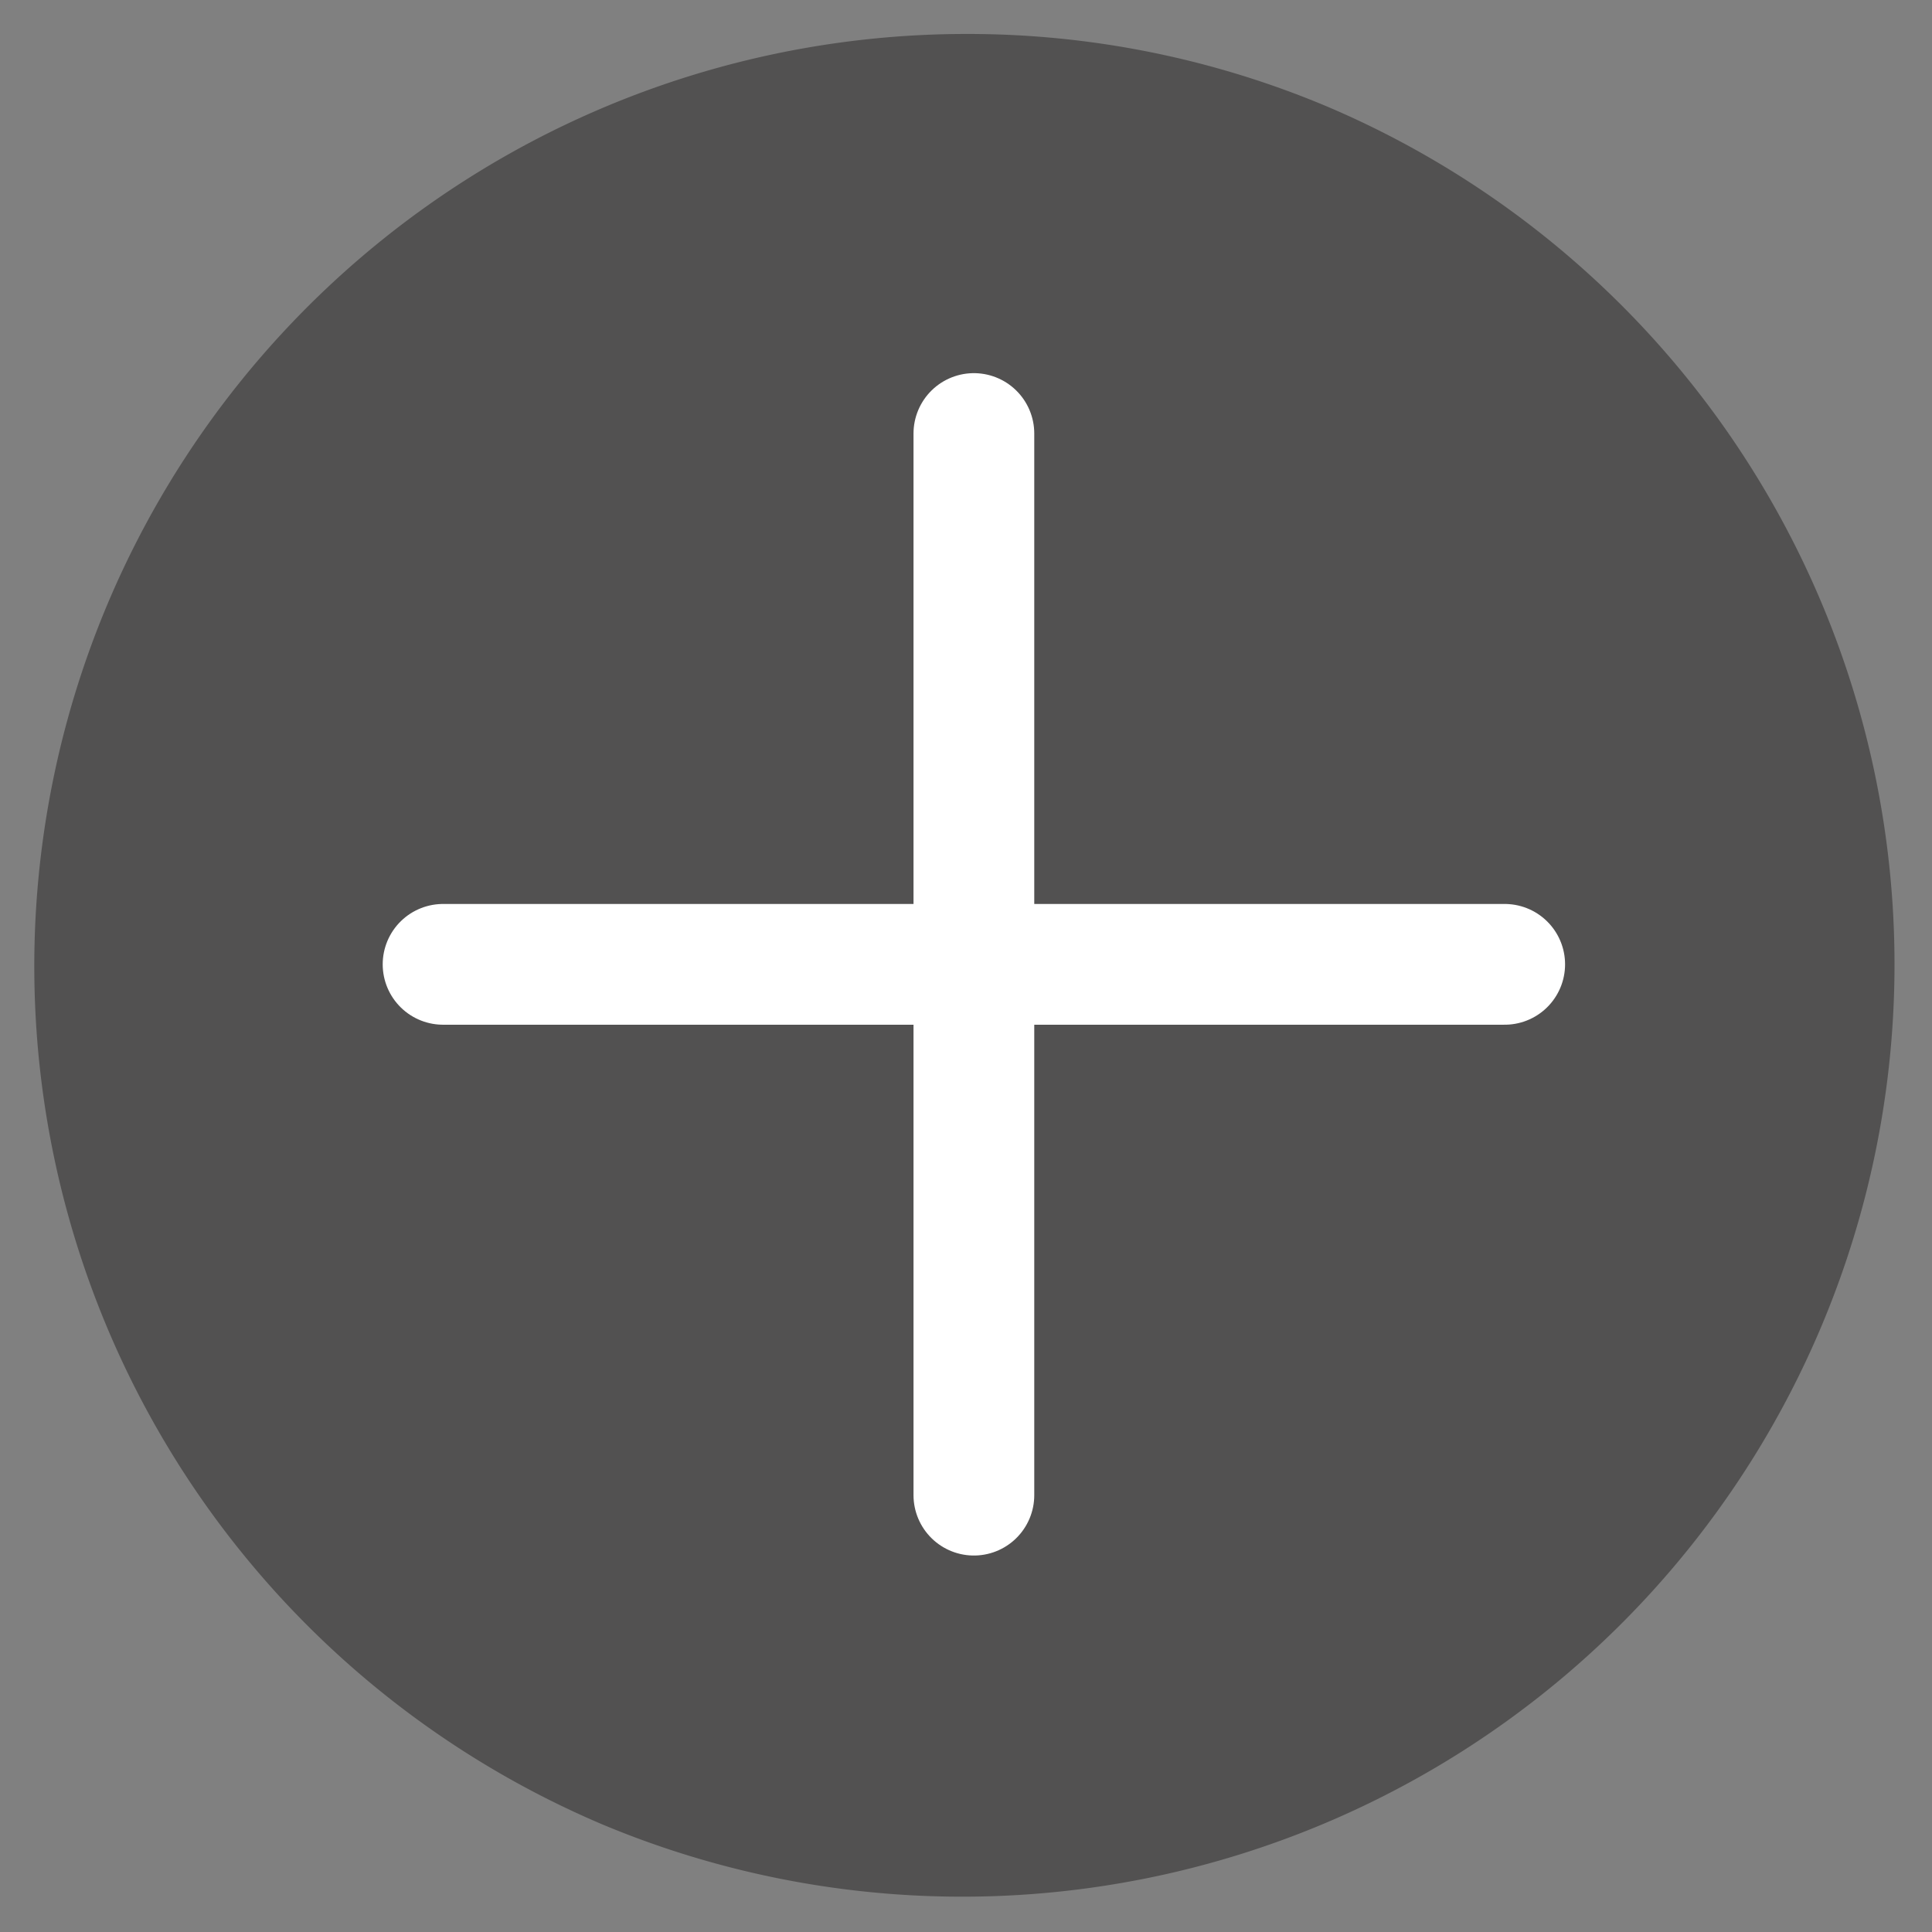
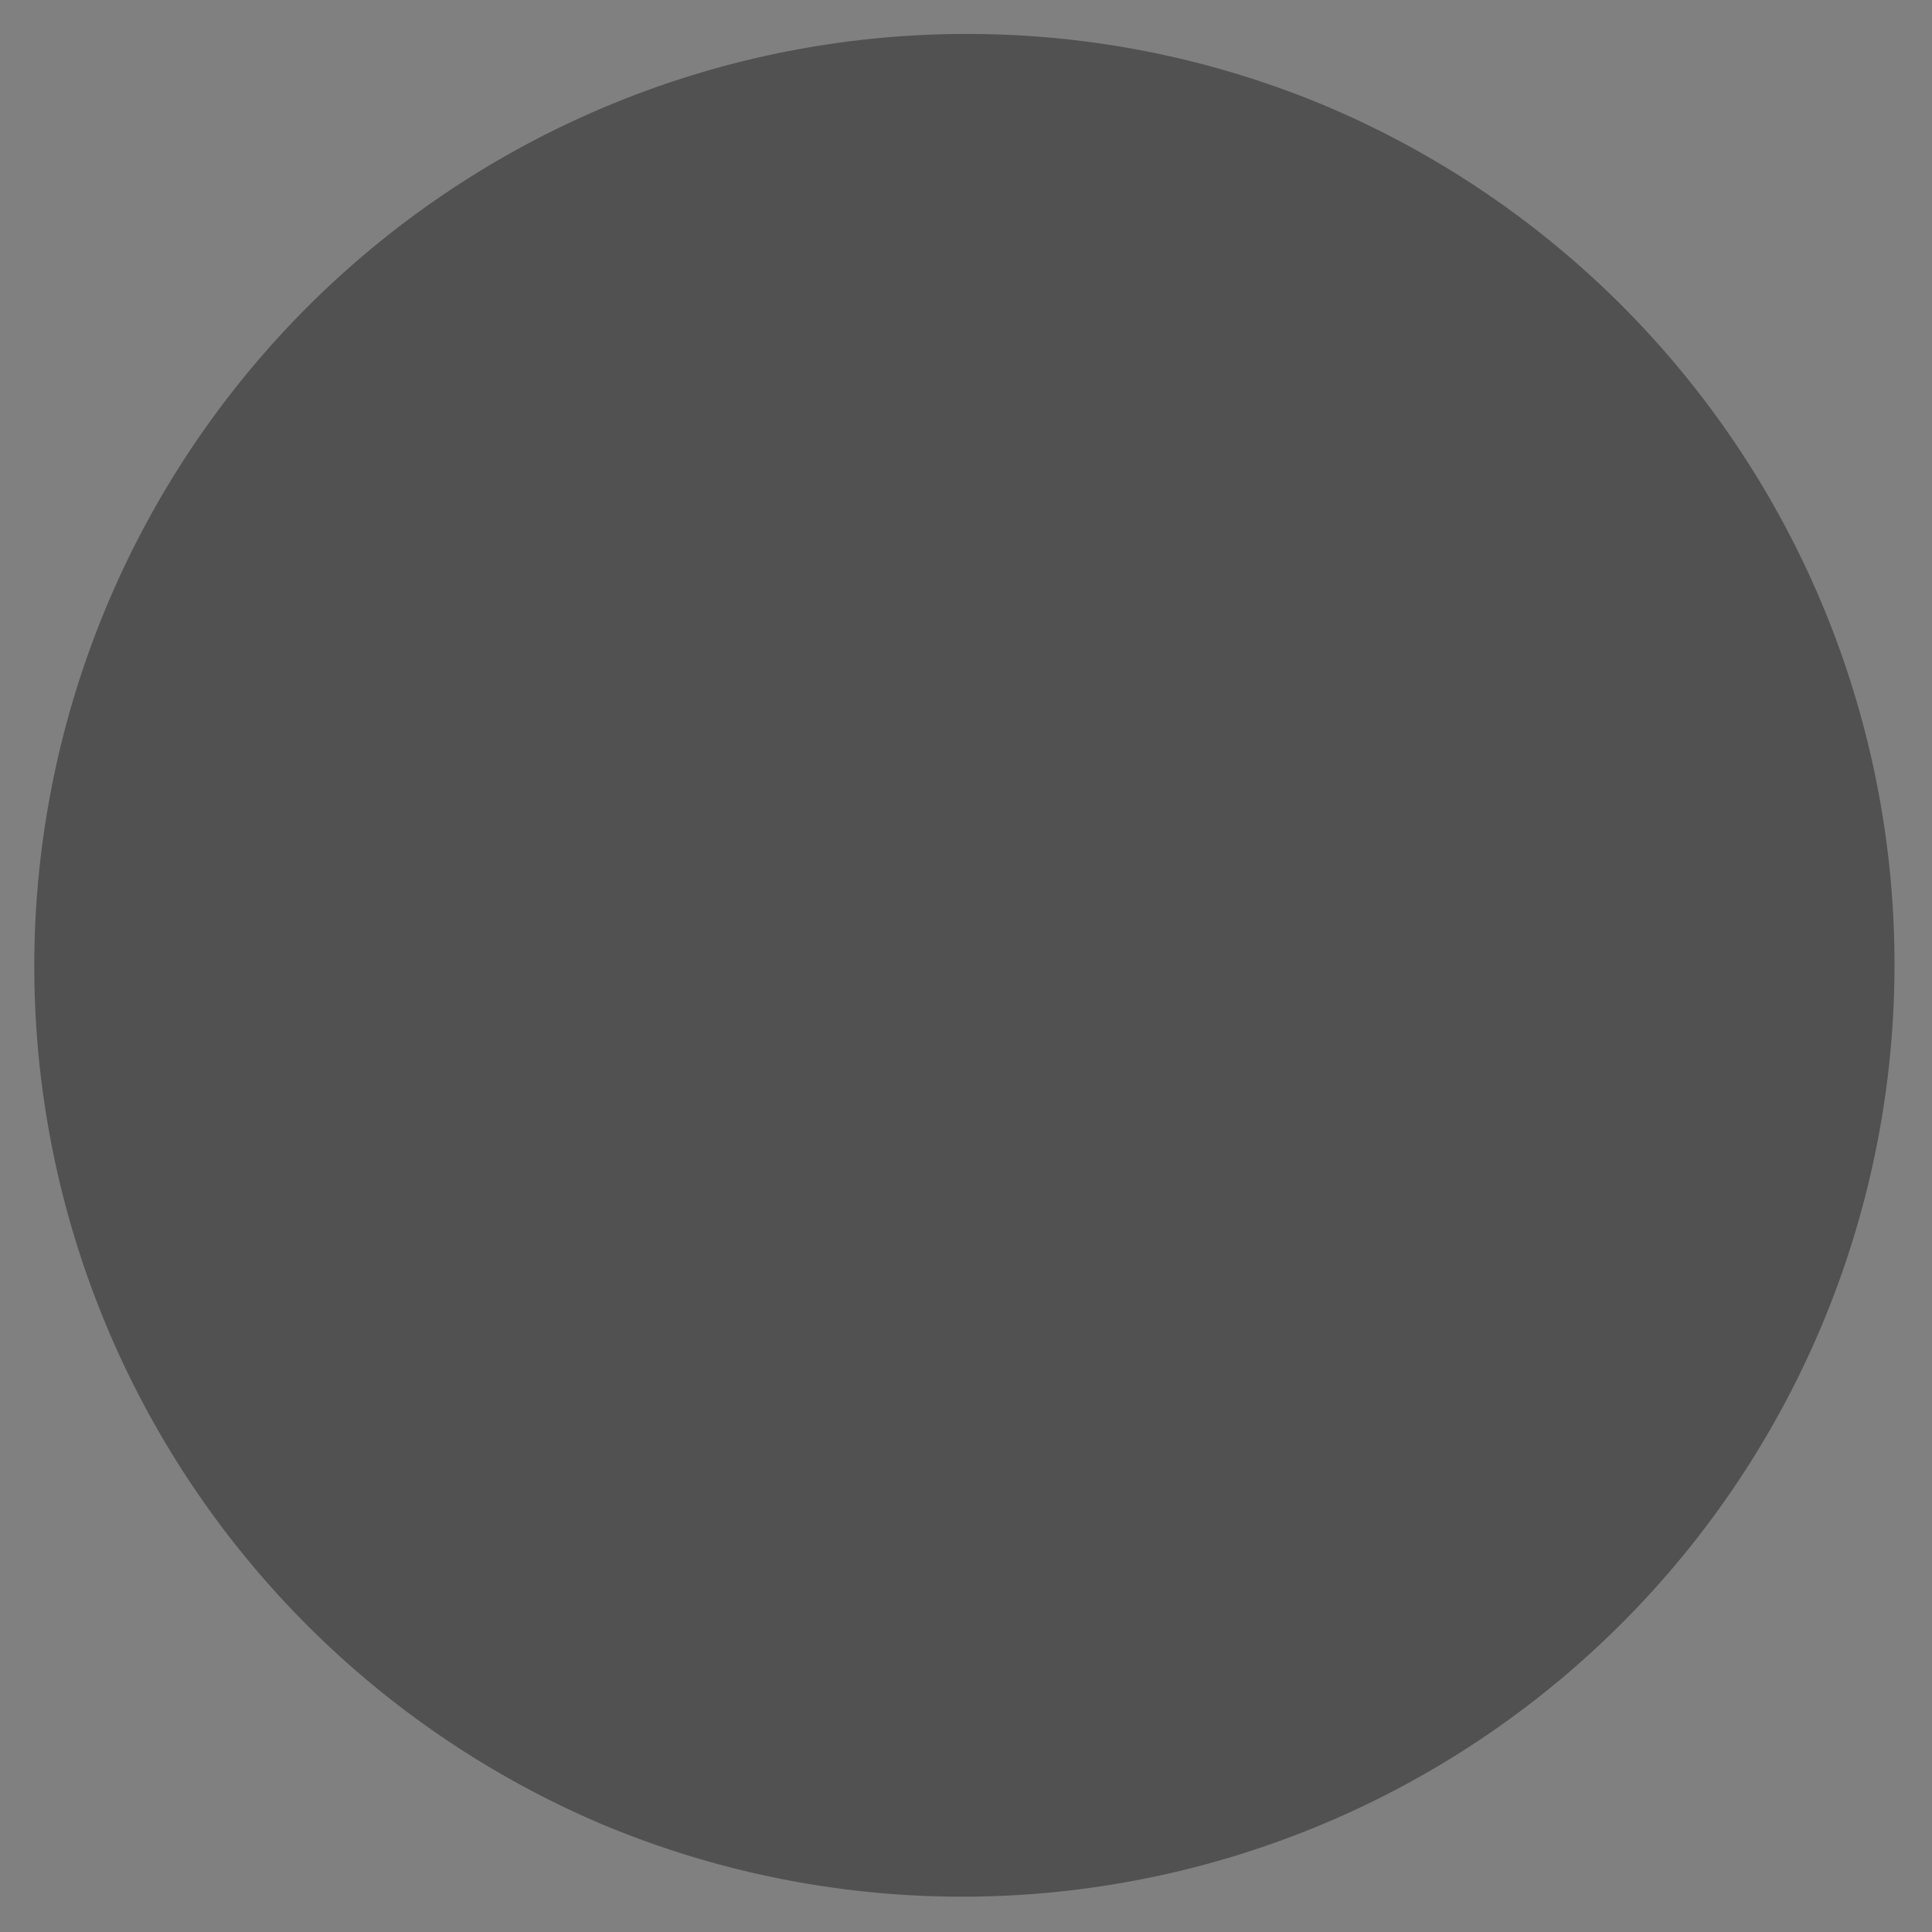
<svg xmlns="http://www.w3.org/2000/svg" id="add-ressource" viewBox="0 0 512 512">
  <rect x="0" y="0" width="512" height="512" fill="#808080" stroke="none" />
  <g>
    <g>
      <path d="M256,487A231,231,0,0,1,92.66,92.66,231,231,0,1,1,419.34,419.34,229.49,229.49,0,0,1,256,487Z" style="fill: #525151" />
      <path d="M256,41c118.74,0,215,96.26,215,215S374.74,471,256,471,41,374.74,41,256,137.26,41,256,41m0-32a247.06,247.06,0,0,0-96.15,474.58A247.06,247.06,0,0,0,352.15,28.42,245.43,245.43,0,0,0,256,9Z" style="fill: #525151" />
    </g>
-     <line x1="117.42" y1="255.56" x2="398.76" y2="255.56" style="fill: none;stroke: #fff;stroke-linecap: round;stroke-linejoin: round;stroke-width: 32px" />
-     <line x1="258.09" y1="114.89" x2="258.09" y2="396.23" style="fill: none;stroke: #fff;stroke-linecap: round;stroke-linejoin: round;stroke-width: 32px" />
  </g>
</svg>